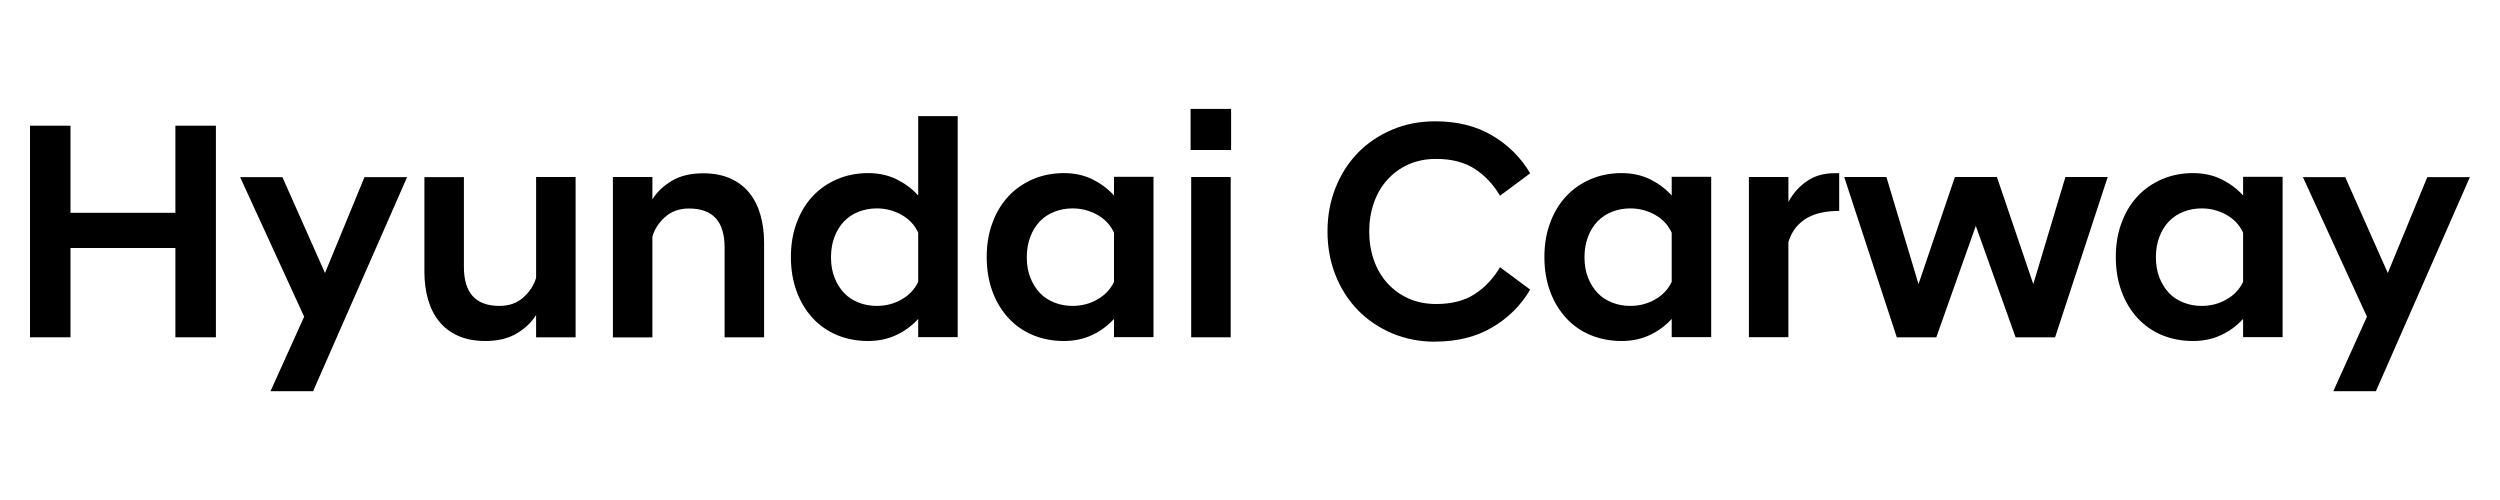
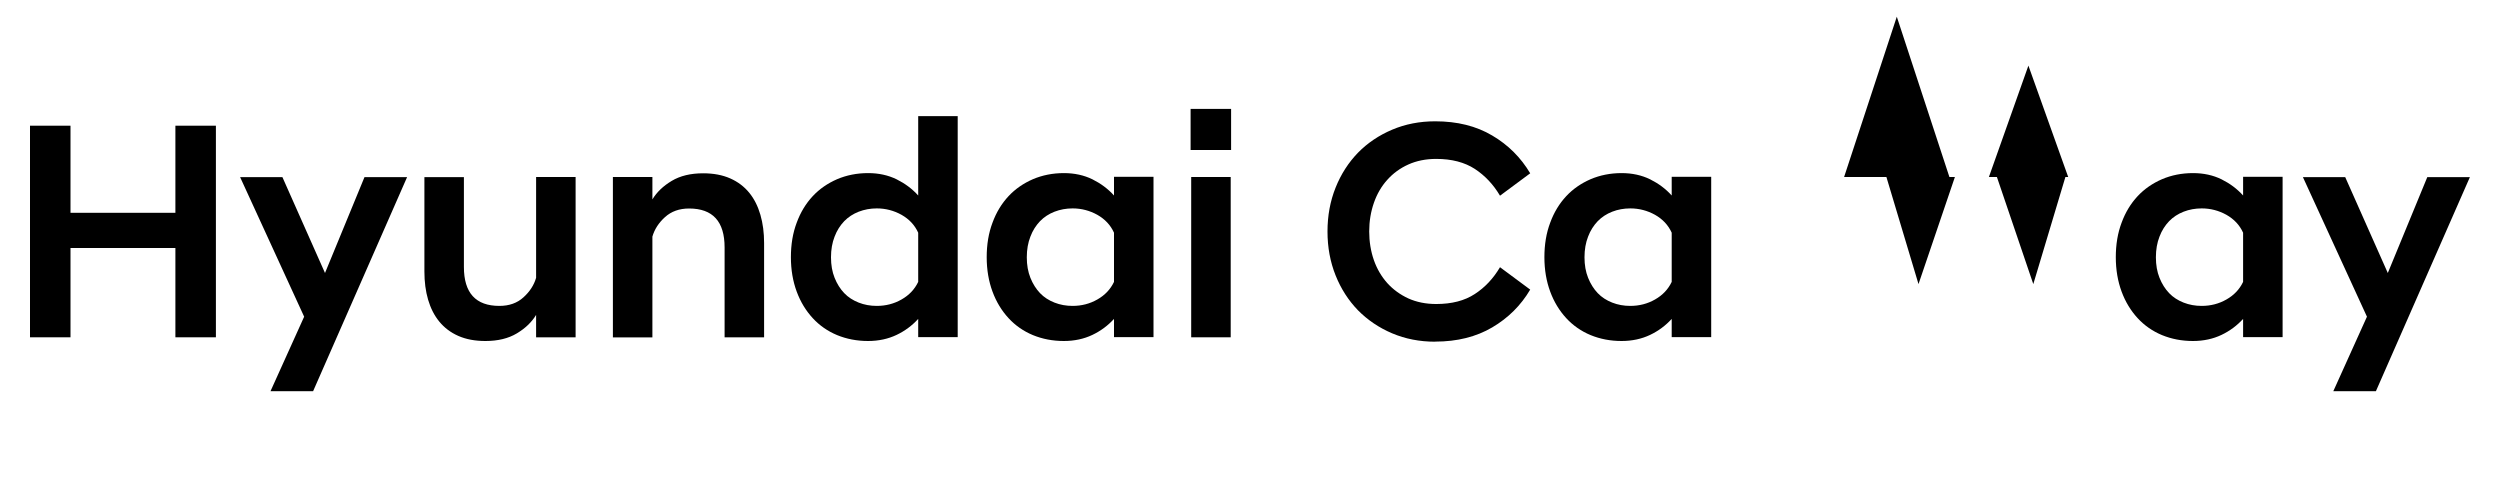
<svg xmlns="http://www.w3.org/2000/svg" id="Camada_1" version="1.1" viewBox="0 0 250 50">
  <path d="M3,12.57h4.05v8.71h10.49v-8.71h4.05v21.16h-4.05v-8.93H7.05v8.93H3V12.57Z" />
  <path d="M30.42,31.68l-6.41-13.97h4.23l4.26,9.59,3.95-9.59h4.26l-9.4,21.41h-4.26l3.36-7.44Z" />
  <path d="M57.56,33.73h-3.95v-2.24c-.44.73-1.08,1.34-1.93,1.85-.85.51-1.9.76-3.14.76-1.04,0-1.94-.17-2.71-.51-.77-.34-1.4-.82-1.9-1.43-.5-.61-.87-1.34-1.12-2.19-.25-.85-.37-1.79-.37-2.83v-9.43h3.95v8.99c0,2.59,1.18,3.89,3.55,3.89.97,0,1.78-.28,2.41-.86.63-.57,1.05-1.22,1.26-1.95v-10.08h3.95v16.03Z" />
  <path d="M61.29,17.7h3.95v2.24c.44-.73,1.08-1.34,1.93-1.85.85-.51,1.9-.76,3.14-.76,1.04,0,1.94.17,2.71.51.77.34,1.4.82,1.9,1.43.5.61.87,1.35,1.12,2.21.25.86.37,1.8.37,2.82v9.43h-3.95v-8.99c0-2.59-1.18-3.89-3.55-3.89-.98,0-1.78.29-2.41.86-.63.57-1.05,1.22-1.26,1.95v10.08h-3.95v-16.03Z" />
  <path d="M91.82,31.89c-.6.66-1.32,1.2-2.16,1.6-.84.4-1.79.61-2.85.61-1.12,0-2.15-.2-3.1-.59-.94-.39-1.76-.96-2.44-1.7-.68-.74-1.22-1.62-1.6-2.65-.38-1.03-.58-2.17-.58-3.44s.19-2.42.58-3.45c.38-1.04.92-1.92,1.6-2.65.68-.73,1.5-1.29,2.44-1.7.94-.4,1.98-.61,3.1-.61,1.06,0,2.01.21,2.85.62.84.42,1.56.95,2.16,1.62v-7.94h3.95v22.1h-3.95v-1.84ZM87.68,30.59c.89,0,1.72-.21,2.47-.64.76-.43,1.31-1.01,1.67-1.76v-4.92c-.35-.77-.91-1.36-1.67-1.79-.76-.42-1.58-.64-2.47-.64-.64,0-1.24.11-1.81.33-.56.22-1.04.53-1.45.95-.4.42-.73.93-.96,1.54-.24.61-.36,1.3-.36,2.07s.12,1.45.36,2.05c.24.6.56,1.11.96,1.53.4.42.89.73,1.45.95.56.22,1.16.33,1.81.33Z" />
  <path d="M111.4,31.89c-.6.66-1.32,1.2-2.16,1.6-.84.4-1.79.61-2.85.61-1.12,0-2.15-.2-3.1-.59-.94-.39-1.76-.96-2.44-1.7-.68-.74-1.22-1.62-1.6-2.65-.38-1.03-.58-2.17-.58-3.44s.19-2.42.58-3.45c.38-1.04.92-1.92,1.6-2.65.68-.73,1.5-1.29,2.44-1.7.94-.4,1.98-.61,3.1-.61,1.06,0,2.01.21,2.85.62.84.42,1.56.95,2.16,1.62v-1.87h3.95v16.03h-3.95v-1.84ZM107.26,30.59c.89,0,1.72-.21,2.47-.64.76-.43,1.31-1.01,1.67-1.76v-4.92c-.35-.77-.91-1.36-1.67-1.79-.76-.42-1.58-.64-2.47-.64-.64,0-1.24.11-1.81.33-.56.22-1.04.53-1.45.95-.4.42-.73.93-.96,1.54-.24.61-.36,1.3-.36,2.07s.12,1.45.36,2.05c.24.6.56,1.11.96,1.53.4.42.89.73,1.45.95.56.22,1.16.33,1.81.33Z" />
  <path d="M119.06,10.89h4.05v4.11h-4.05v-4.11ZM119.12,17.7h3.95v16.03h-3.95v-16.03Z" />
  <path d="M143.52,34.17c-1.56,0-2.99-.28-4.31-.84-1.32-.56-2.45-1.33-3.41-2.3-.95-.98-1.7-2.14-2.24-3.49-.54-1.35-.81-2.81-.81-4.39s.27-3.04.81-4.39c.54-1.35,1.29-2.51,2.24-3.49.95-.97,2.09-1.74,3.41-2.3,1.32-.56,2.75-.84,4.31-.84,2.2,0,4.1.47,5.7,1.42,1.6.94,2.86,2.2,3.8,3.78l-3.02,2.24c-.66-1.12-1.5-2.01-2.52-2.68-1.02-.66-2.3-1-3.86-1-1.04,0-1.97.19-2.79.56-.82.37-1.52.88-2.1,1.53-.58.64-1.03,1.41-1.34,2.3-.31.89-.47,1.85-.47,2.86s.16,2,.47,2.88c.31.88.76,1.64,1.34,2.29.58.64,1.28,1.15,2.1,1.53.82.37,1.75.56,2.79.56,1.56,0,2.84-.33,3.86-1,1.02-.66,1.86-1.56,2.52-2.68l3.02,2.24c-.93,1.58-2.2,2.84-3.8,3.78-1.6.94-3.5,1.42-5.7,1.42Z" />
  <path d="M167.17,31.89c-.6.66-1.32,1.2-2.16,1.6s-1.79.61-2.85.61c-1.12,0-2.15-.2-3.1-.59-.94-.39-1.76-.96-2.44-1.7-.68-.74-1.22-1.62-1.6-2.65-.38-1.03-.58-2.17-.58-3.44s.19-2.42.58-3.45c.38-1.04.92-1.92,1.6-2.65.68-.73,1.5-1.29,2.44-1.7.94-.4,1.98-.61,3.1-.61,1.06,0,2.01.21,2.85.62.84.42,1.56.95,2.16,1.62v-1.87h3.95v16.03h-3.95v-1.84ZM163.03,30.59c.89,0,1.72-.21,2.47-.64.76-.43,1.31-1.01,1.67-1.76v-4.92c-.35-.77-.91-1.36-1.67-1.79-.76-.42-1.58-.64-2.47-.64-.64,0-1.25.11-1.81.33-.56.22-1.04.53-1.45.95-.4.42-.73.93-.96,1.54-.24.61-.36,1.3-.36,2.07s.12,1.45.36,2.05c.24.6.56,1.11.96,1.53.4.42.89.73,1.45.95.56.22,1.16.33,1.81.33Z" />
-   <path d="M174.89,17.7h3.95v2.49c.48-.87,1.1-1.57,1.87-2.09.77-.52,1.68-.78,2.74-.78h.47v3.77c-.6,0-1.17.05-1.7.16-.53.1-1.01.28-1.45.51-.44.24-.82.56-1.15.95-.33.39-.59.89-.78,1.49v9.52h-3.95v-16.03Z" />
-   <path d="M184.41,17.7h4.23l3.21,10.71,3.64-10.71h4.2l3.64,10.71,3.21-10.71h4.23l-5.26,16.03h-3.95l-3.98-11.14-3.95,11.14h-3.95l-5.26-16.03Z" />
+   <path d="M184.41,17.7h4.23l3.21,10.71,3.64-10.71h4.2l3.64,10.71,3.21-10.71h4.23h-3.95l-3.98-11.14-3.95,11.14h-3.95l-5.26-16.03Z" />
  <path d="M224.31,31.89c-.6.66-1.32,1.2-2.16,1.6s-1.79.61-2.85.61c-1.12,0-2.15-.2-3.1-.59-.94-.39-1.76-.96-2.44-1.7-.68-.74-1.22-1.62-1.6-2.65-.38-1.03-.58-2.17-.58-3.44s.19-2.42.58-3.45c.38-1.04.92-1.92,1.6-2.65.68-.73,1.5-1.29,2.44-1.7.94-.4,1.98-.61,3.1-.61,1.06,0,2.01.21,2.85.62.84.42,1.56.95,2.16,1.62v-1.87h3.95v16.03h-3.95v-1.84ZM220.17,30.59c.89,0,1.72-.21,2.47-.64.76-.43,1.31-1.01,1.67-1.76v-4.92c-.35-.77-.91-1.36-1.67-1.79-.76-.42-1.58-.64-2.47-.64-.64,0-1.25.11-1.81.33-.56.22-1.04.53-1.45.95-.4.42-.73.93-.96,1.54-.24.61-.36,1.3-.36,2.07s.12,1.45.36,2.05c.24.6.56,1.11.96,1.53.4.42.89.73,1.45.95.56.22,1.16.33,1.81.33Z" />
  <path d="M236.7,31.68l-6.41-13.97h4.23l4.26,9.59,3.95-9.59h4.26l-9.4,21.41h-4.26l3.36-7.44Z" />
</svg>